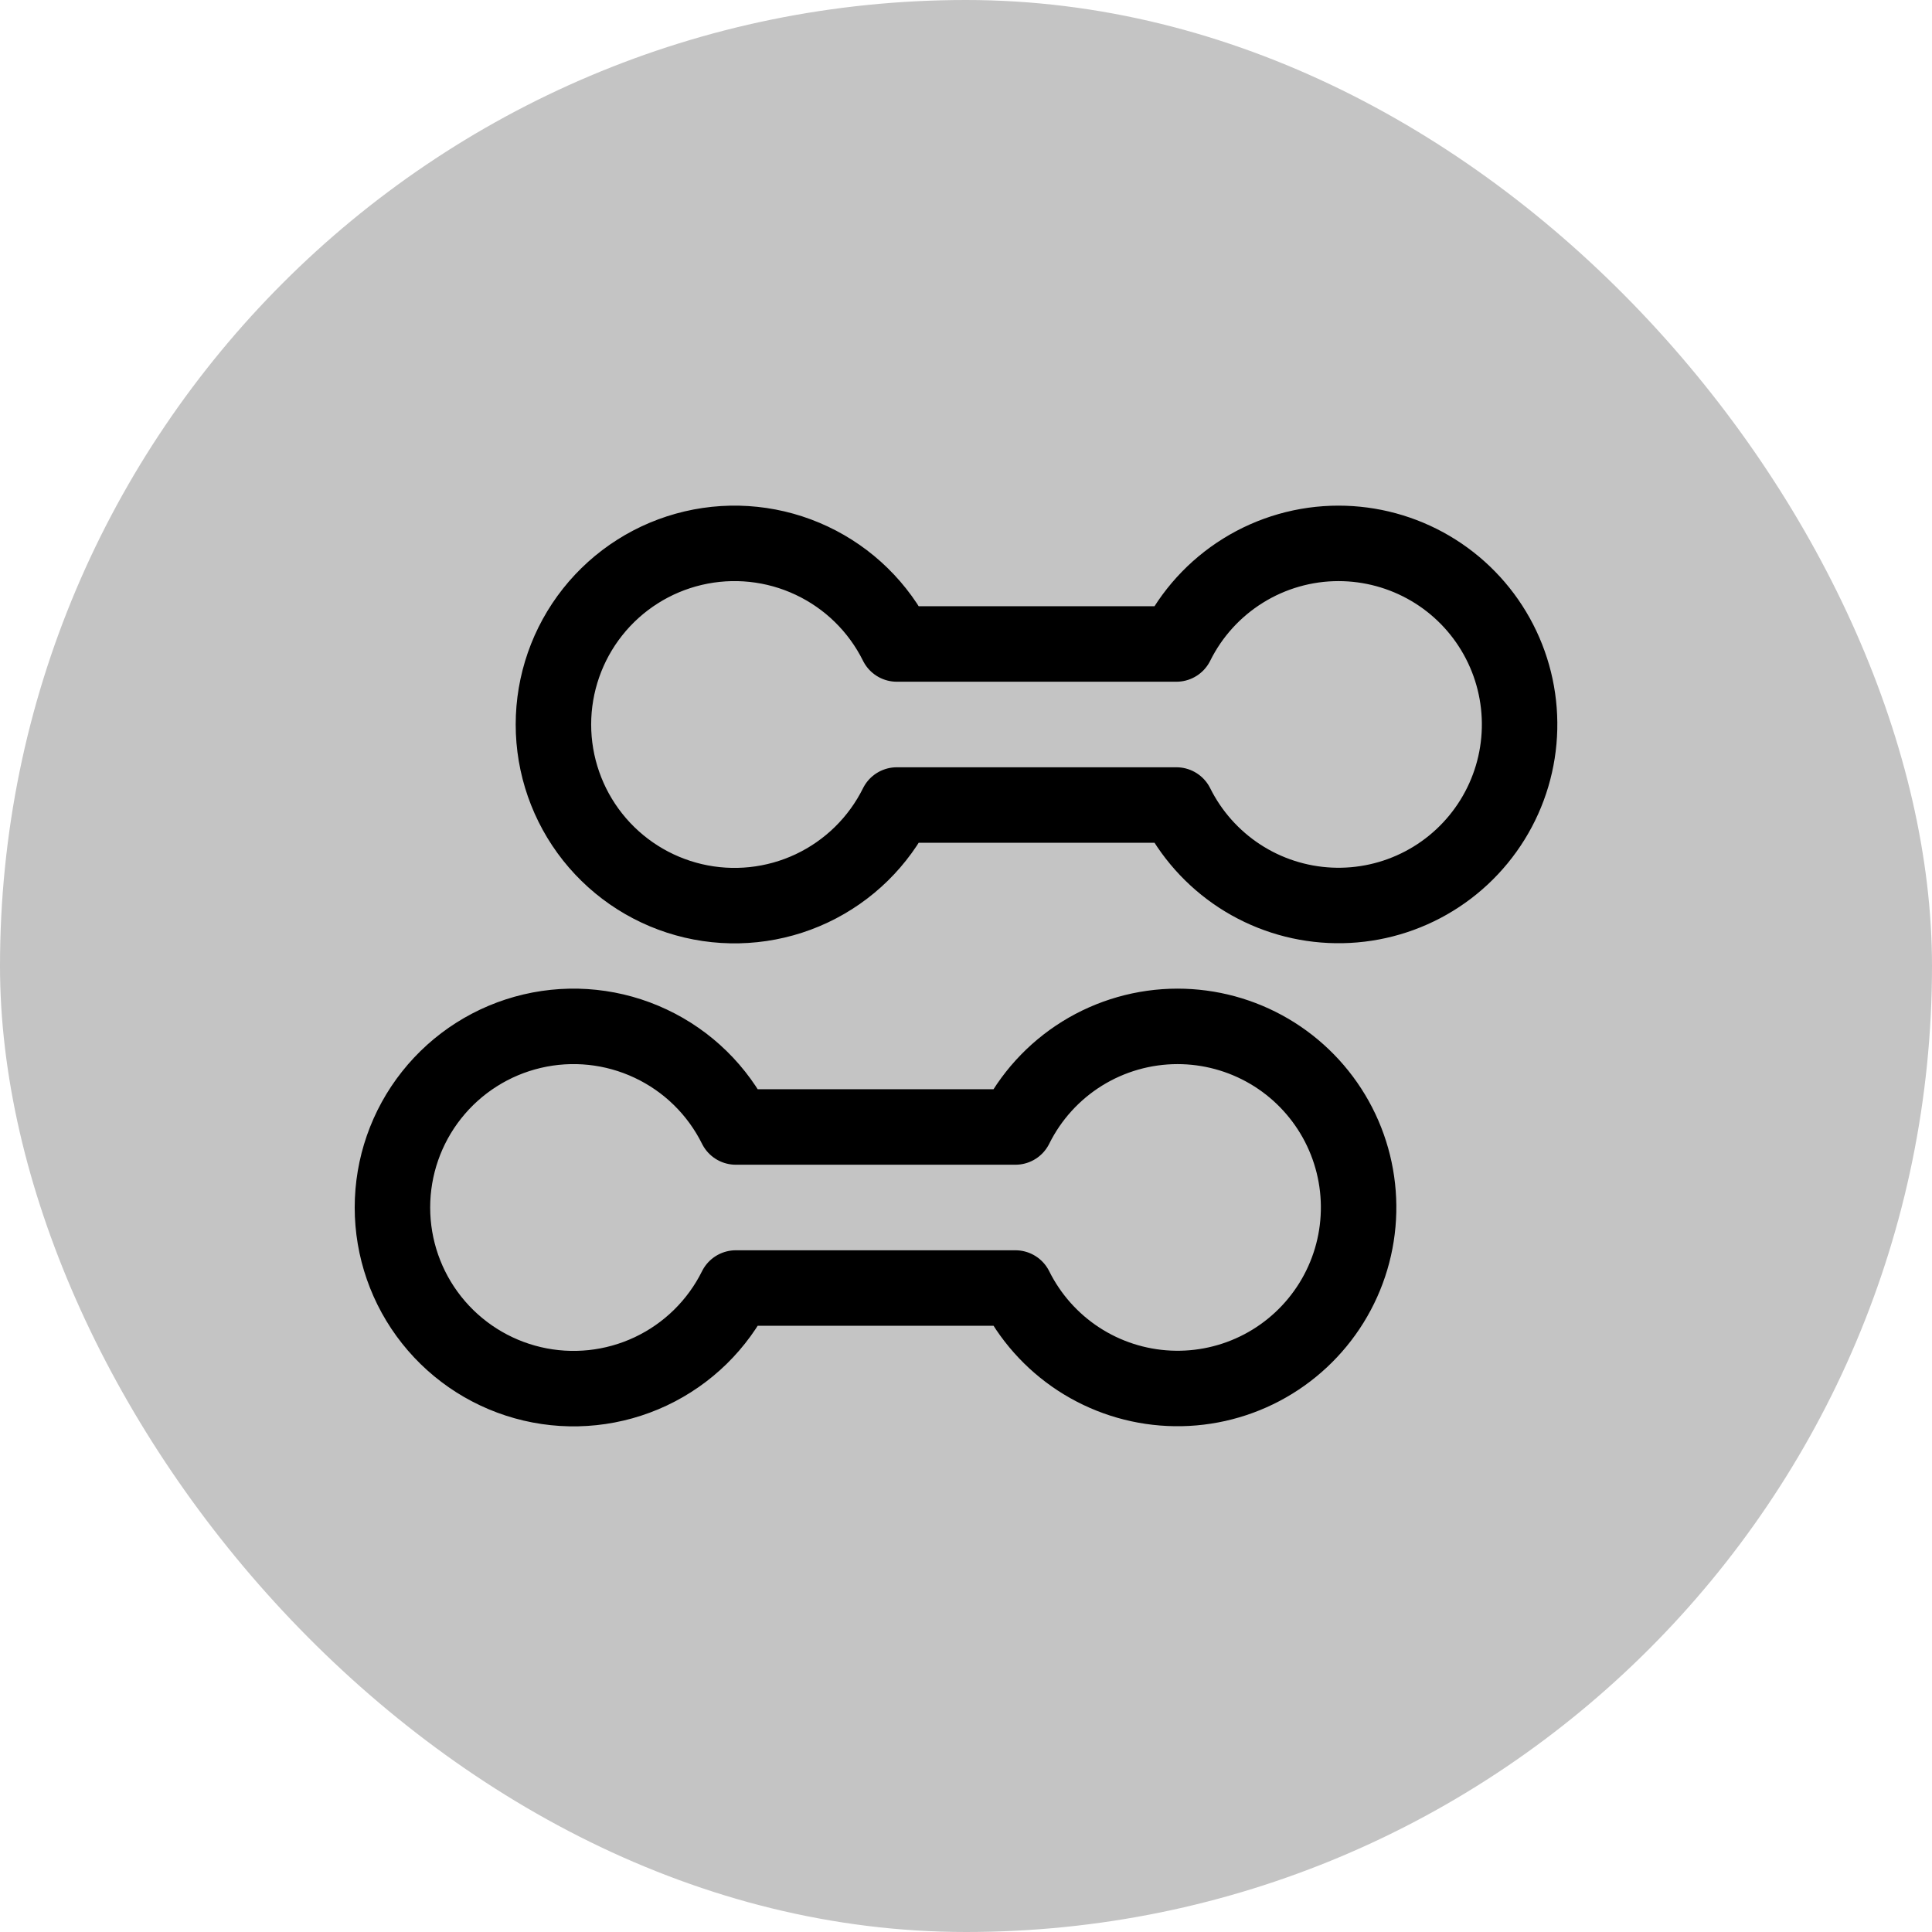
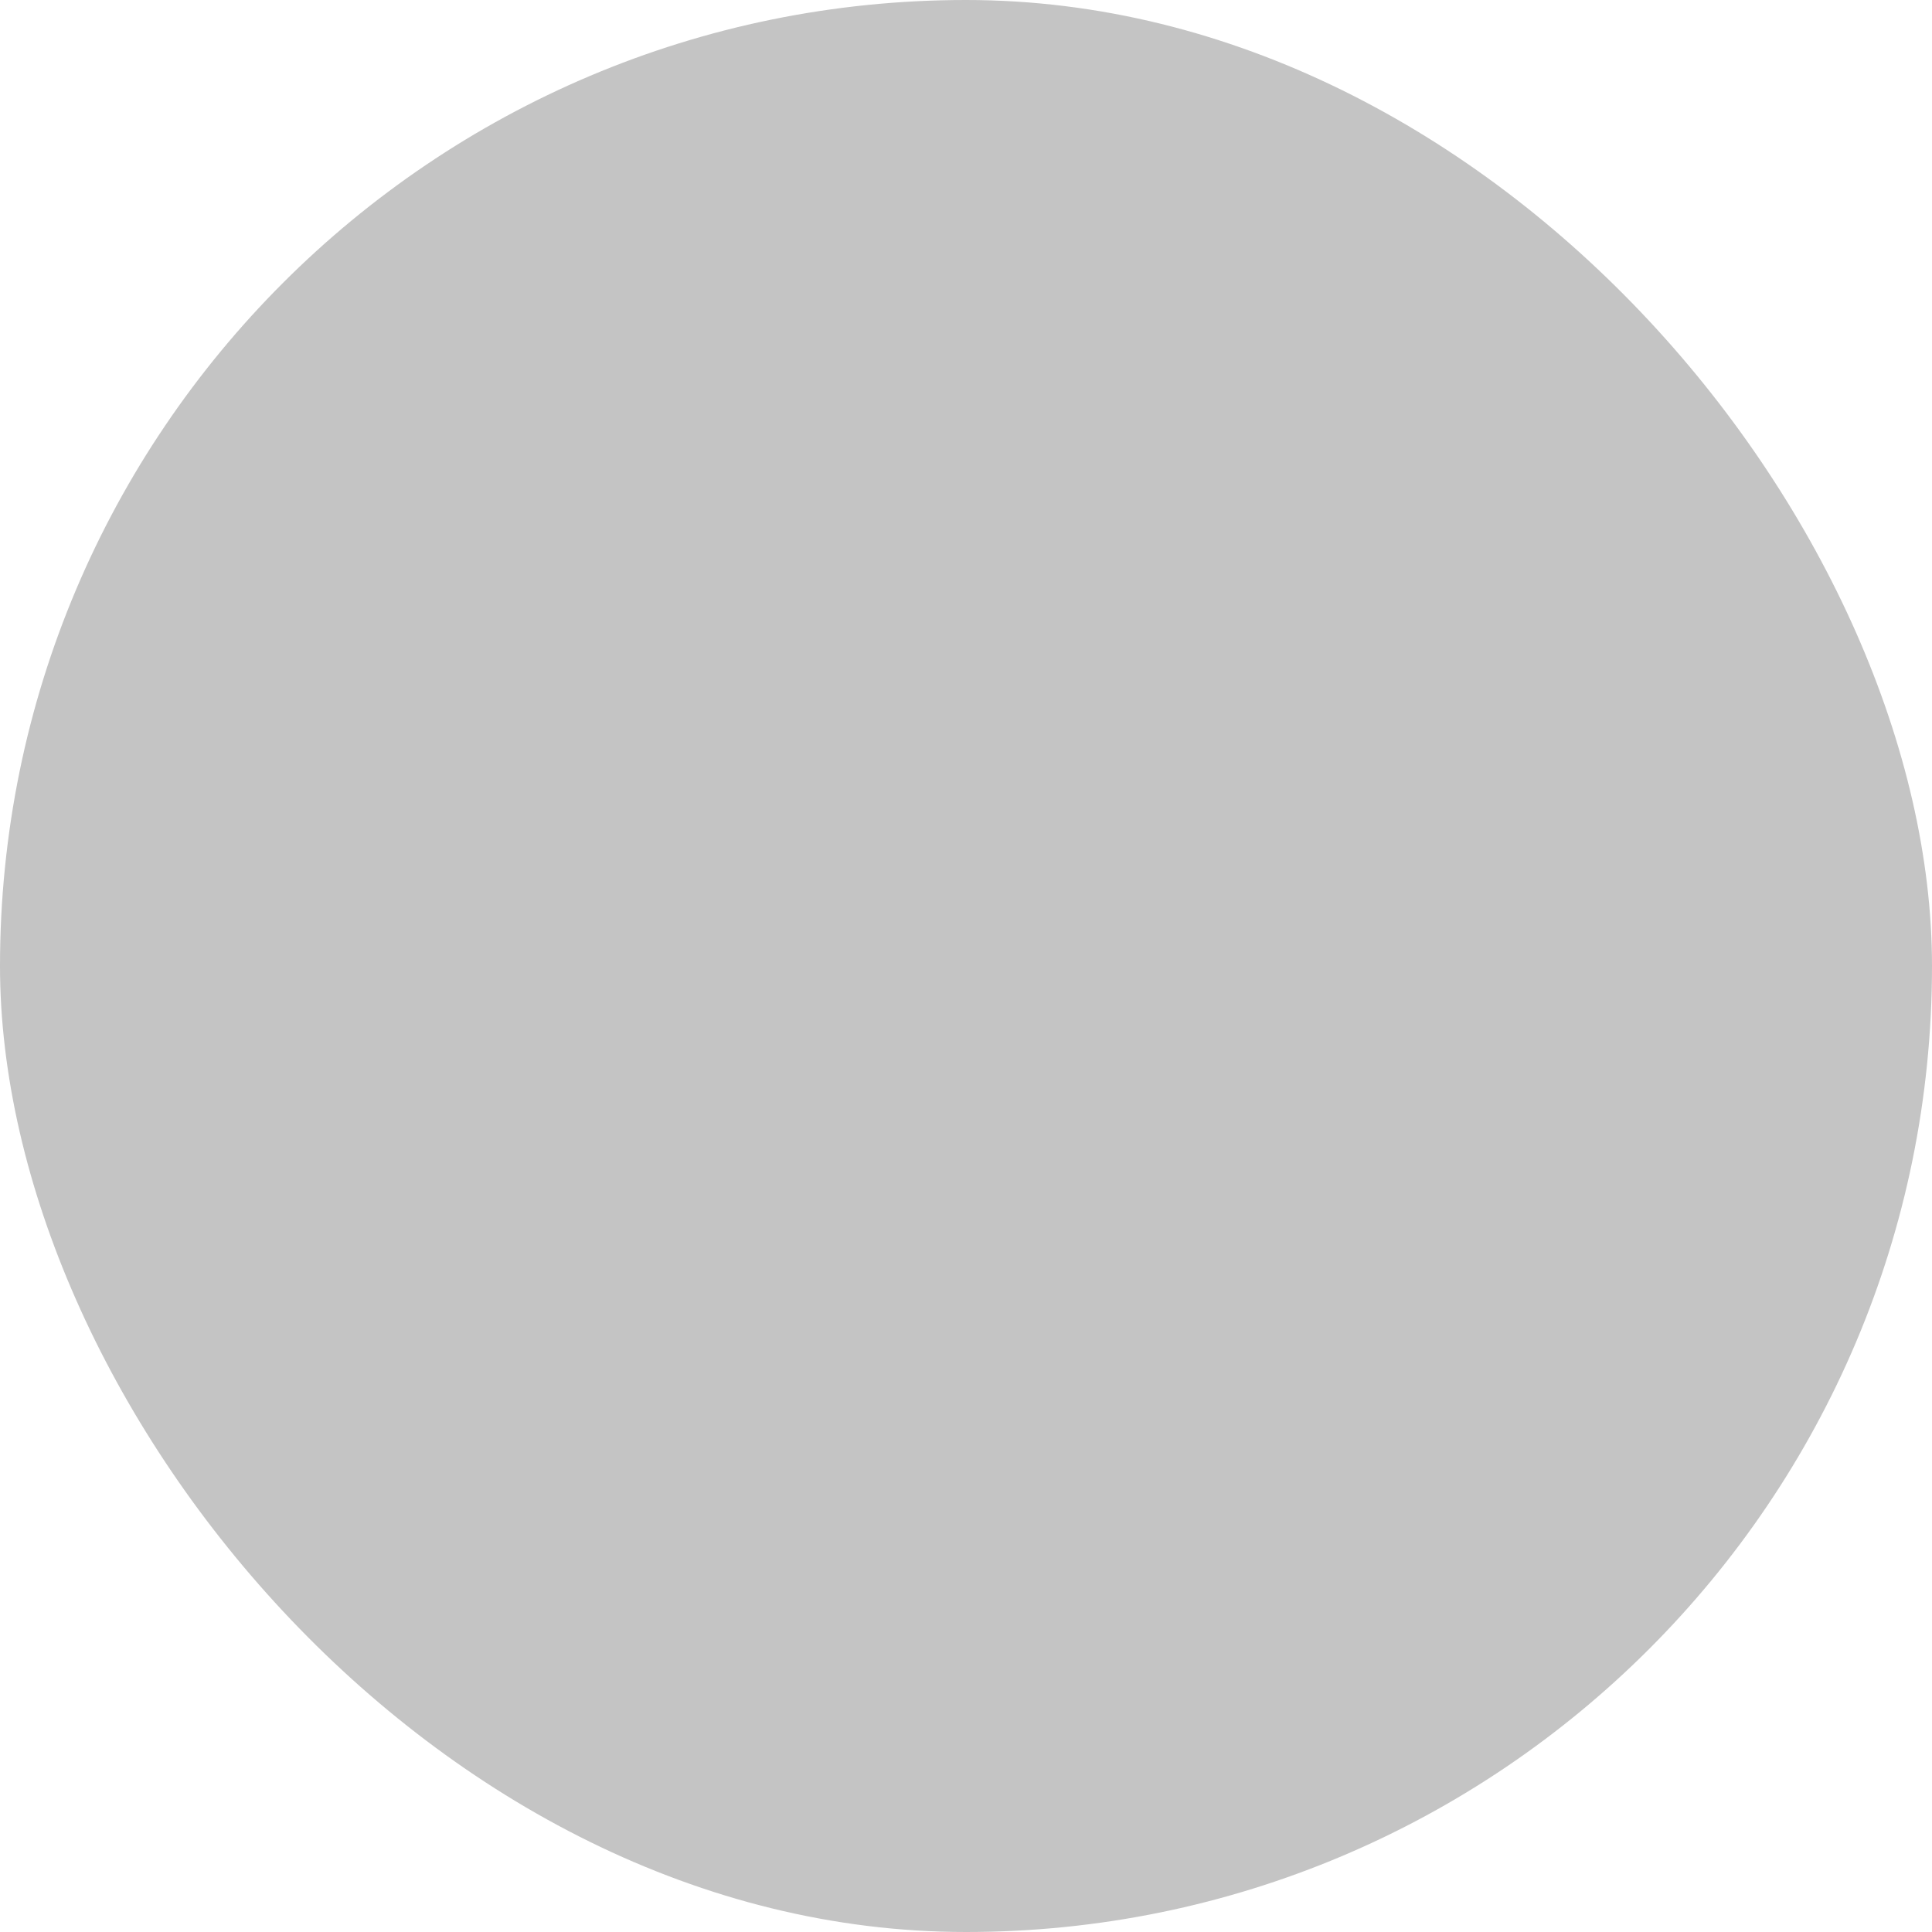
<svg xmlns="http://www.w3.org/2000/svg" width="64" height="64" viewBox="0 0 64 64" fill="none">
  <rect width="64" height="64" rx="32" fill="#C4C4C4" />
-   <path d="M44.339 18C43.223 18 42.128 18.313 41.18 18.902C40.231 19.491 39.466 20.333 38.97 21.333H29.708C29.107 20.121 28.113 19.148 26.889 18.572C25.665 17.995 24.281 17.849 22.964 18.158C21.646 18.467 20.472 19.212 19.631 20.273C18.791 21.333 18.333 22.647 18.333 24C18.333 25.353 18.791 26.667 19.631 27.727C20.472 28.788 21.646 29.533 22.964 29.842C24.281 30.151 25.665 30.005 26.889 29.429C28.113 28.852 29.107 27.879 29.708 26.667H38.97C39.446 27.624 40.169 28.436 41.064 29.021C41.959 29.605 42.994 29.939 44.061 29.989C45.129 30.039 46.19 29.803 47.136 29.305C48.082 28.807 48.877 28.065 49.44 27.156C50.003 26.248 50.313 25.205 50.337 24.137C50.362 23.068 50.101 22.012 49.581 21.079C49.061 20.145 48.301 19.367 47.379 18.826C46.457 18.285 45.408 18 44.339 18Z" stroke="black" stroke-width="2.5" stroke-linecap="round" stroke-linejoin="round" />
-   <path d="M39.006 34C37.889 34.001 36.795 34.313 35.846 34.902C34.898 35.491 34.133 36.333 33.637 37.333H24.375C23.773 36.121 22.78 35.148 21.555 34.572C20.331 33.995 18.948 33.849 17.631 34.158C16.313 34.467 15.139 35.212 14.298 36.273C13.457 37.333 13 38.647 13 40C13 41.353 13.457 42.667 14.298 43.727C15.139 44.788 16.313 45.533 17.631 45.842C18.948 46.151 20.331 46.005 21.555 45.429C22.78 44.852 23.773 43.879 24.375 42.667H33.637C34.113 43.624 34.835 44.437 35.73 45.021C36.625 45.605 37.66 45.939 38.728 45.989C39.796 46.039 40.857 45.803 41.803 45.305C42.748 44.807 43.544 44.065 44.107 43.156C44.67 42.248 44.98 41.205 45.004 40.137C45.029 39.068 44.768 38.013 44.248 37.079C43.727 36.145 42.967 35.367 42.046 34.826C41.124 34.285 40.075 34 39.006 34Z" stroke="black" stroke-width="2.5" stroke-linecap="round" stroke-linejoin="round" />
</svg>